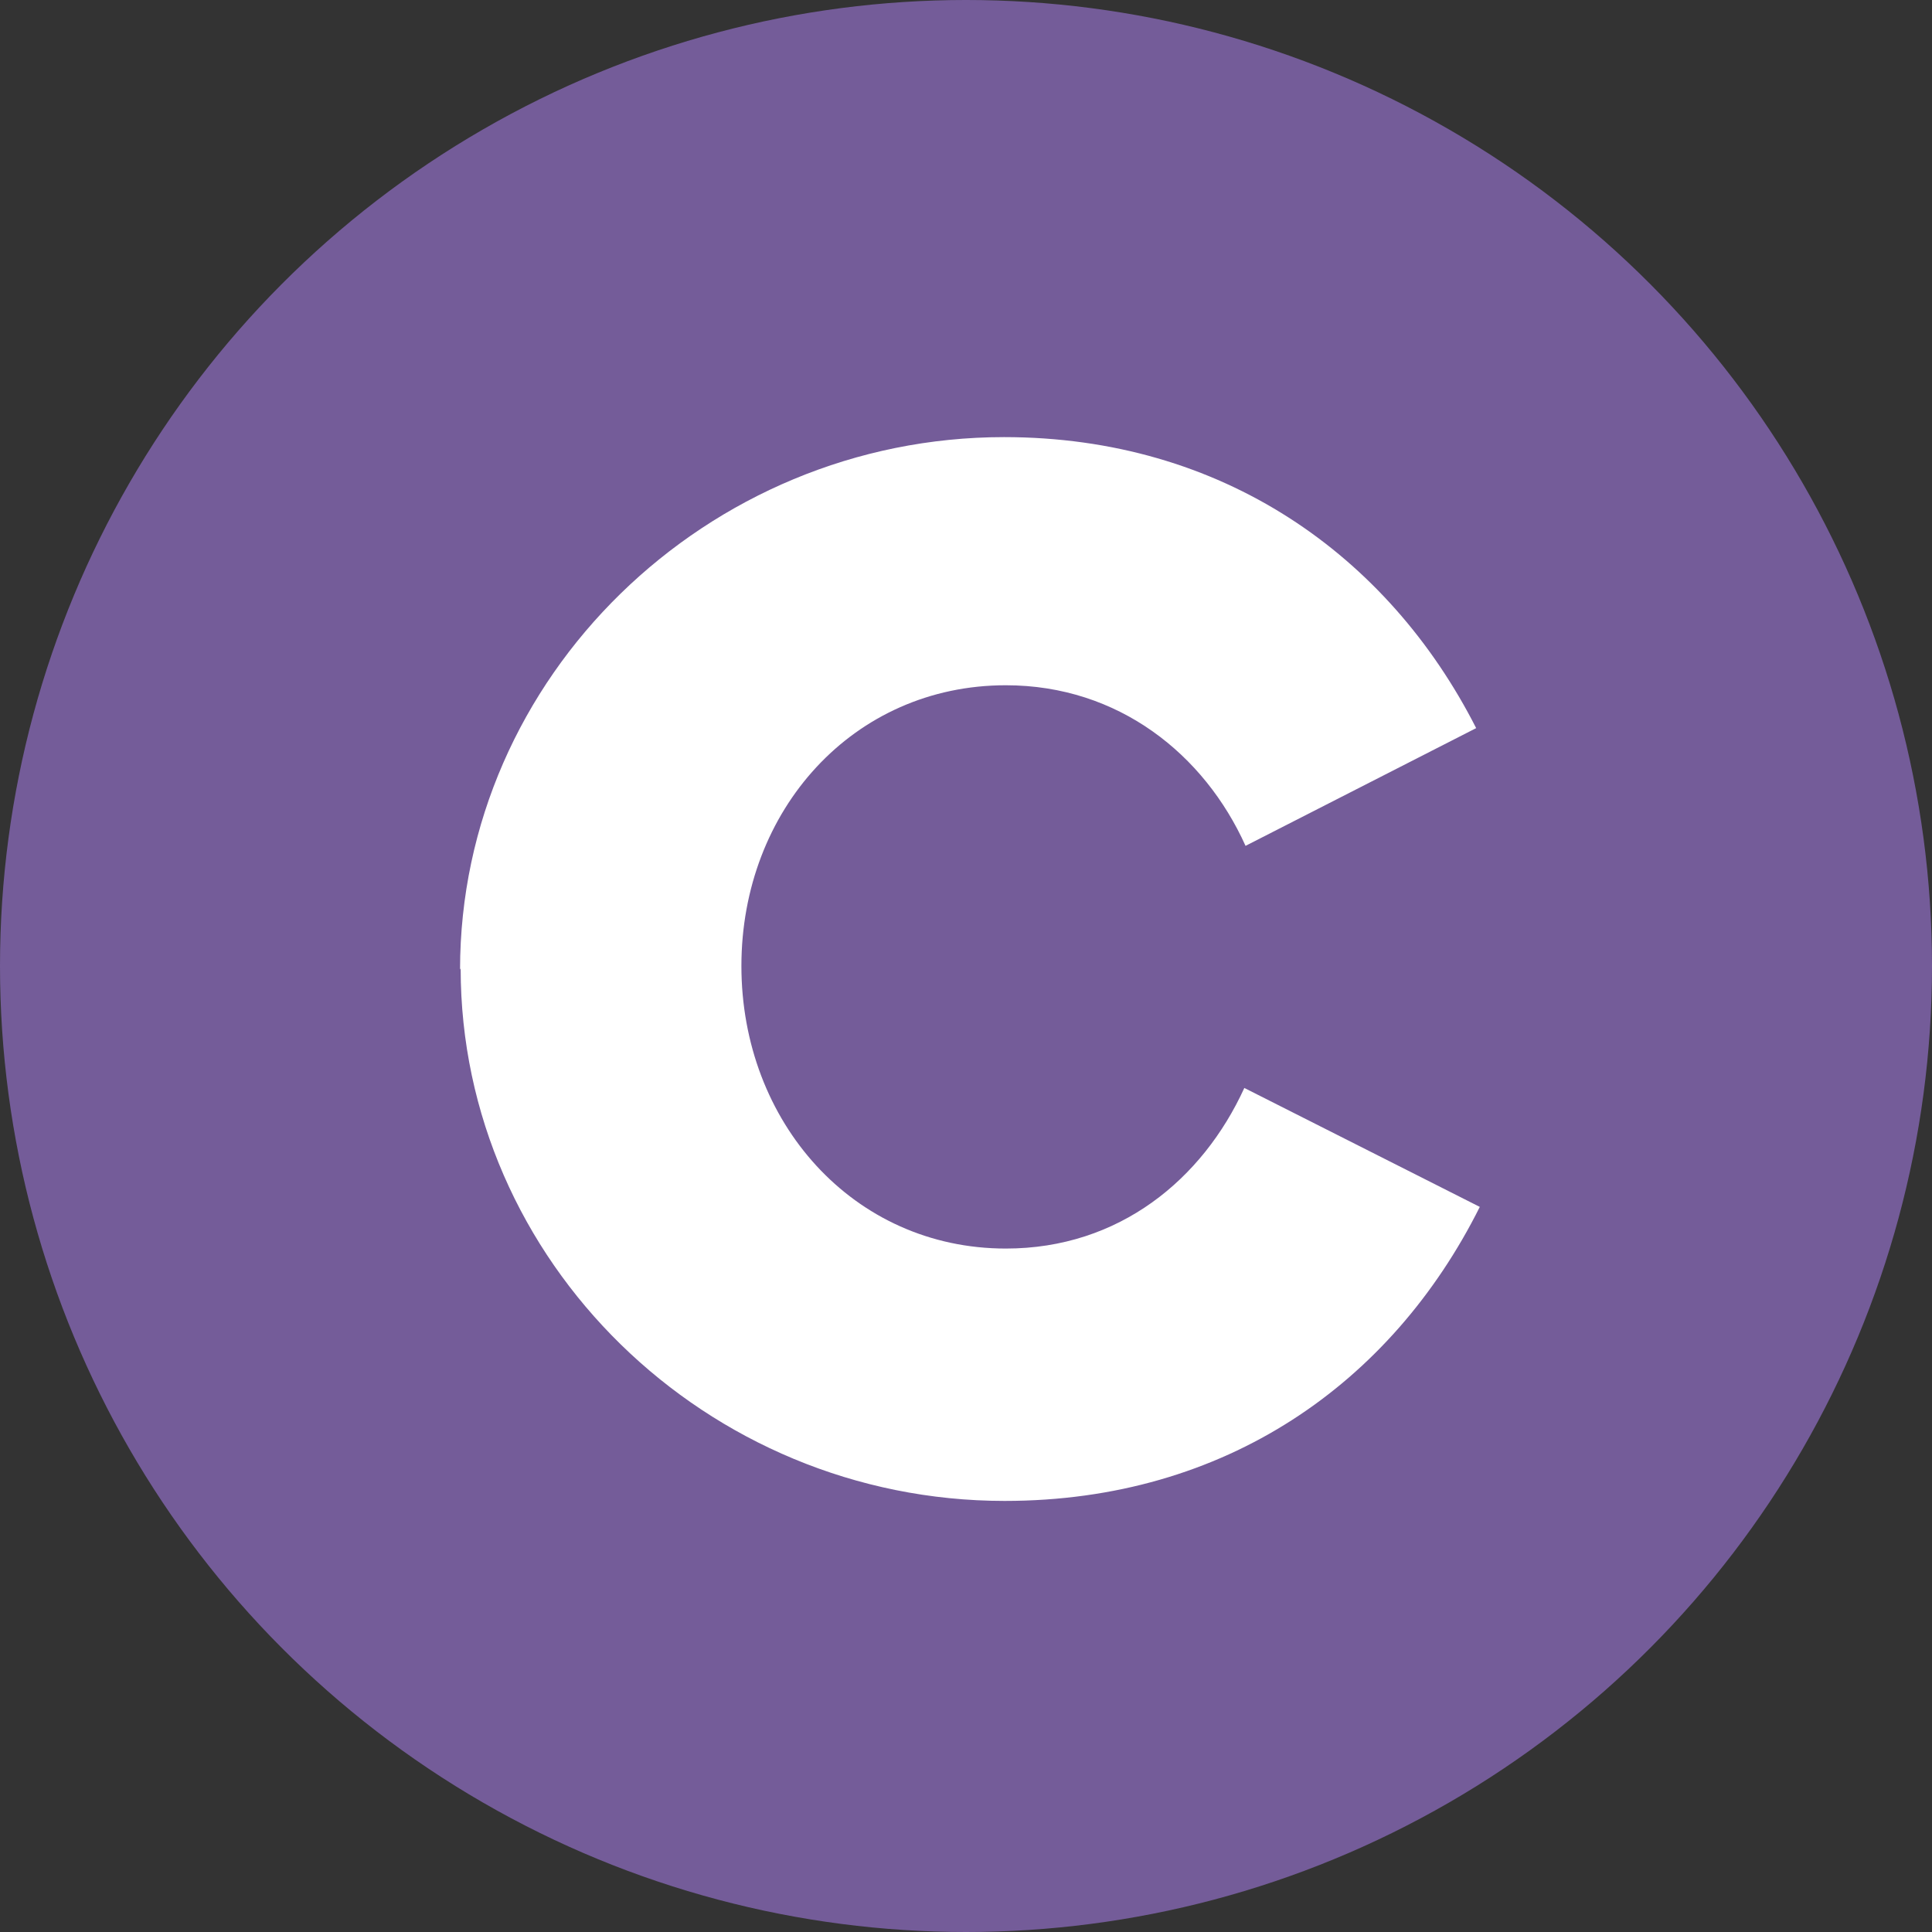
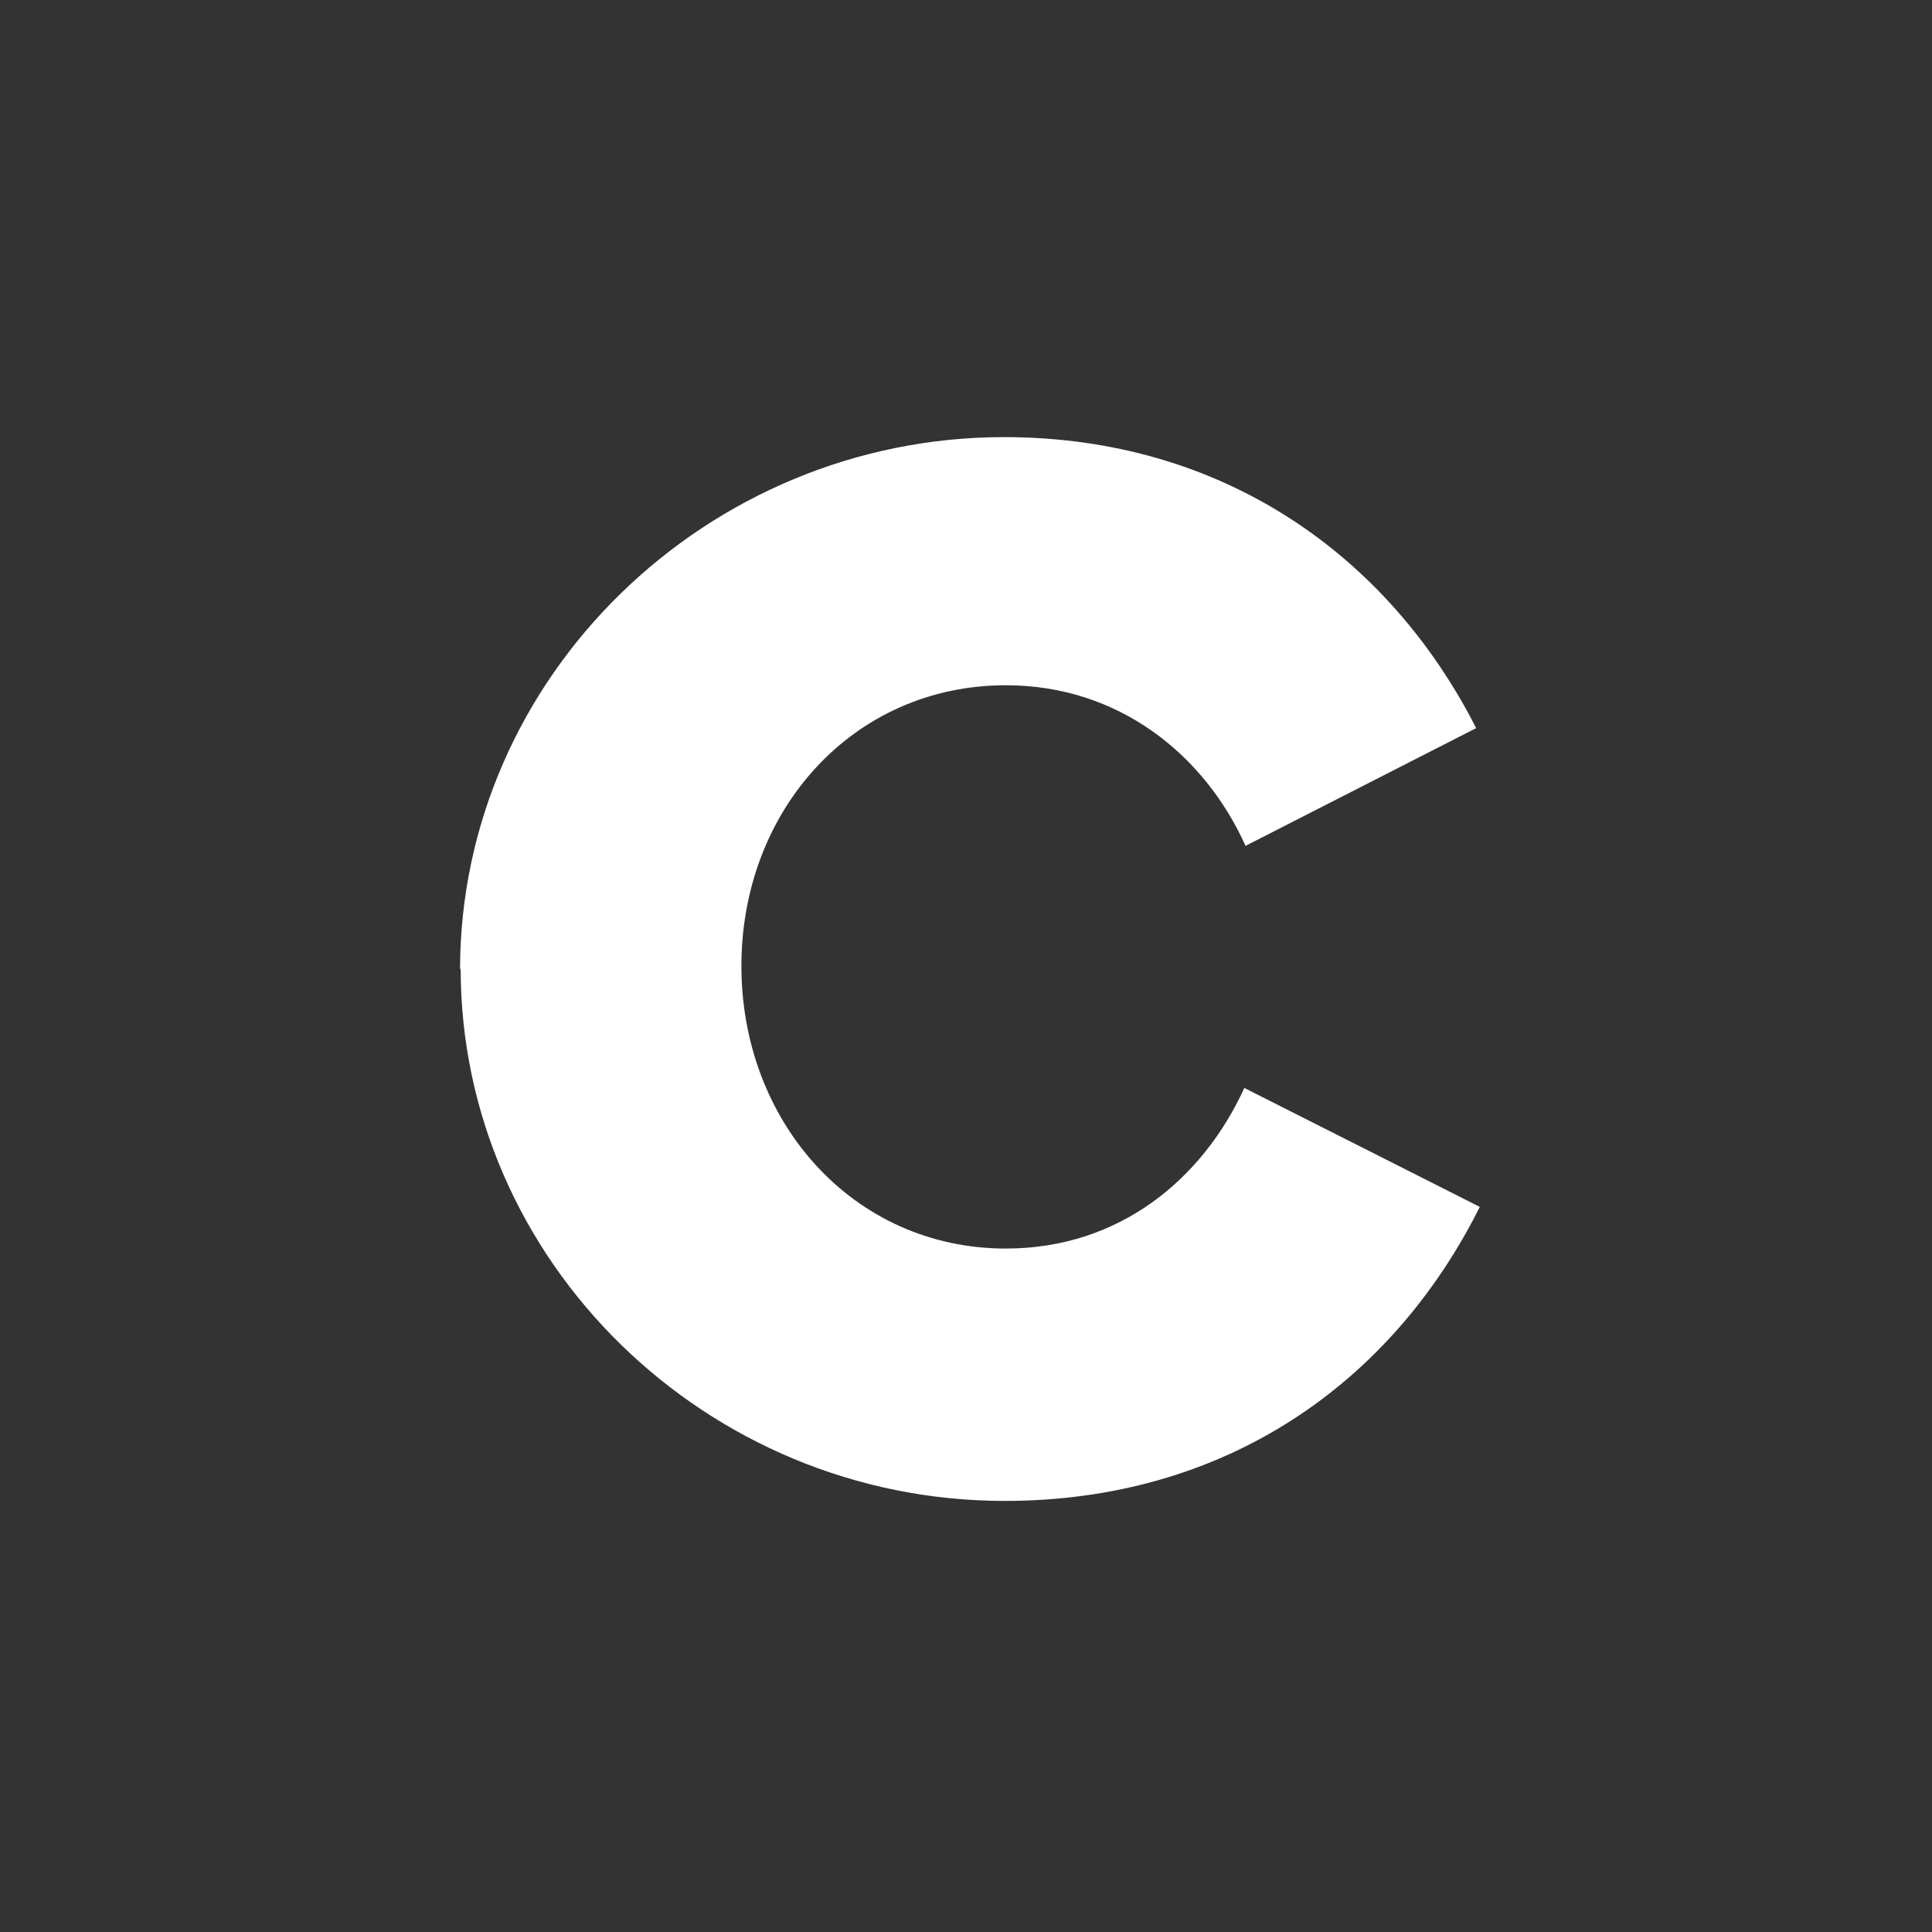
<svg xmlns="http://www.w3.org/2000/svg" id="Layer_2" data-name="Layer 2" viewBox="0 0 32 32">
  <rect x="0" y="0" width="32" height="32" fill="#333333" stroke="none" />
  <defs>
    <style>
      .cls-1 {
        fill: #745c99;
      }

      .cls-2 {
        fill: #fff;
      }
    </style>
  </defs>
  <g id="Layer_1-2" data-name="Layer 1">
    <g>
-       <circle class="cls-1" cx="16" cy="16" r="16" />
      <path class="cls-2" d="M7.62,16.06c0-4.85,4.09-8.82,9.01-8.82,3.61,0,6.36,1.95,7.82,4.82l-3.82,1.95c-.68-1.51-2.1-2.66-3.97-2.66-2.53,0-4.38,2.07-4.38,4.65s1.85,4.68,4.38,4.68c1.88,0,3.26-1.15,3.95-2.66l3.9,1.97c-1.46,2.92-4.21,4.87-7.87,4.87-4.94,0-9.01-3.97-9.01-8.82Z" />
    </g>
  </g>
</svg>